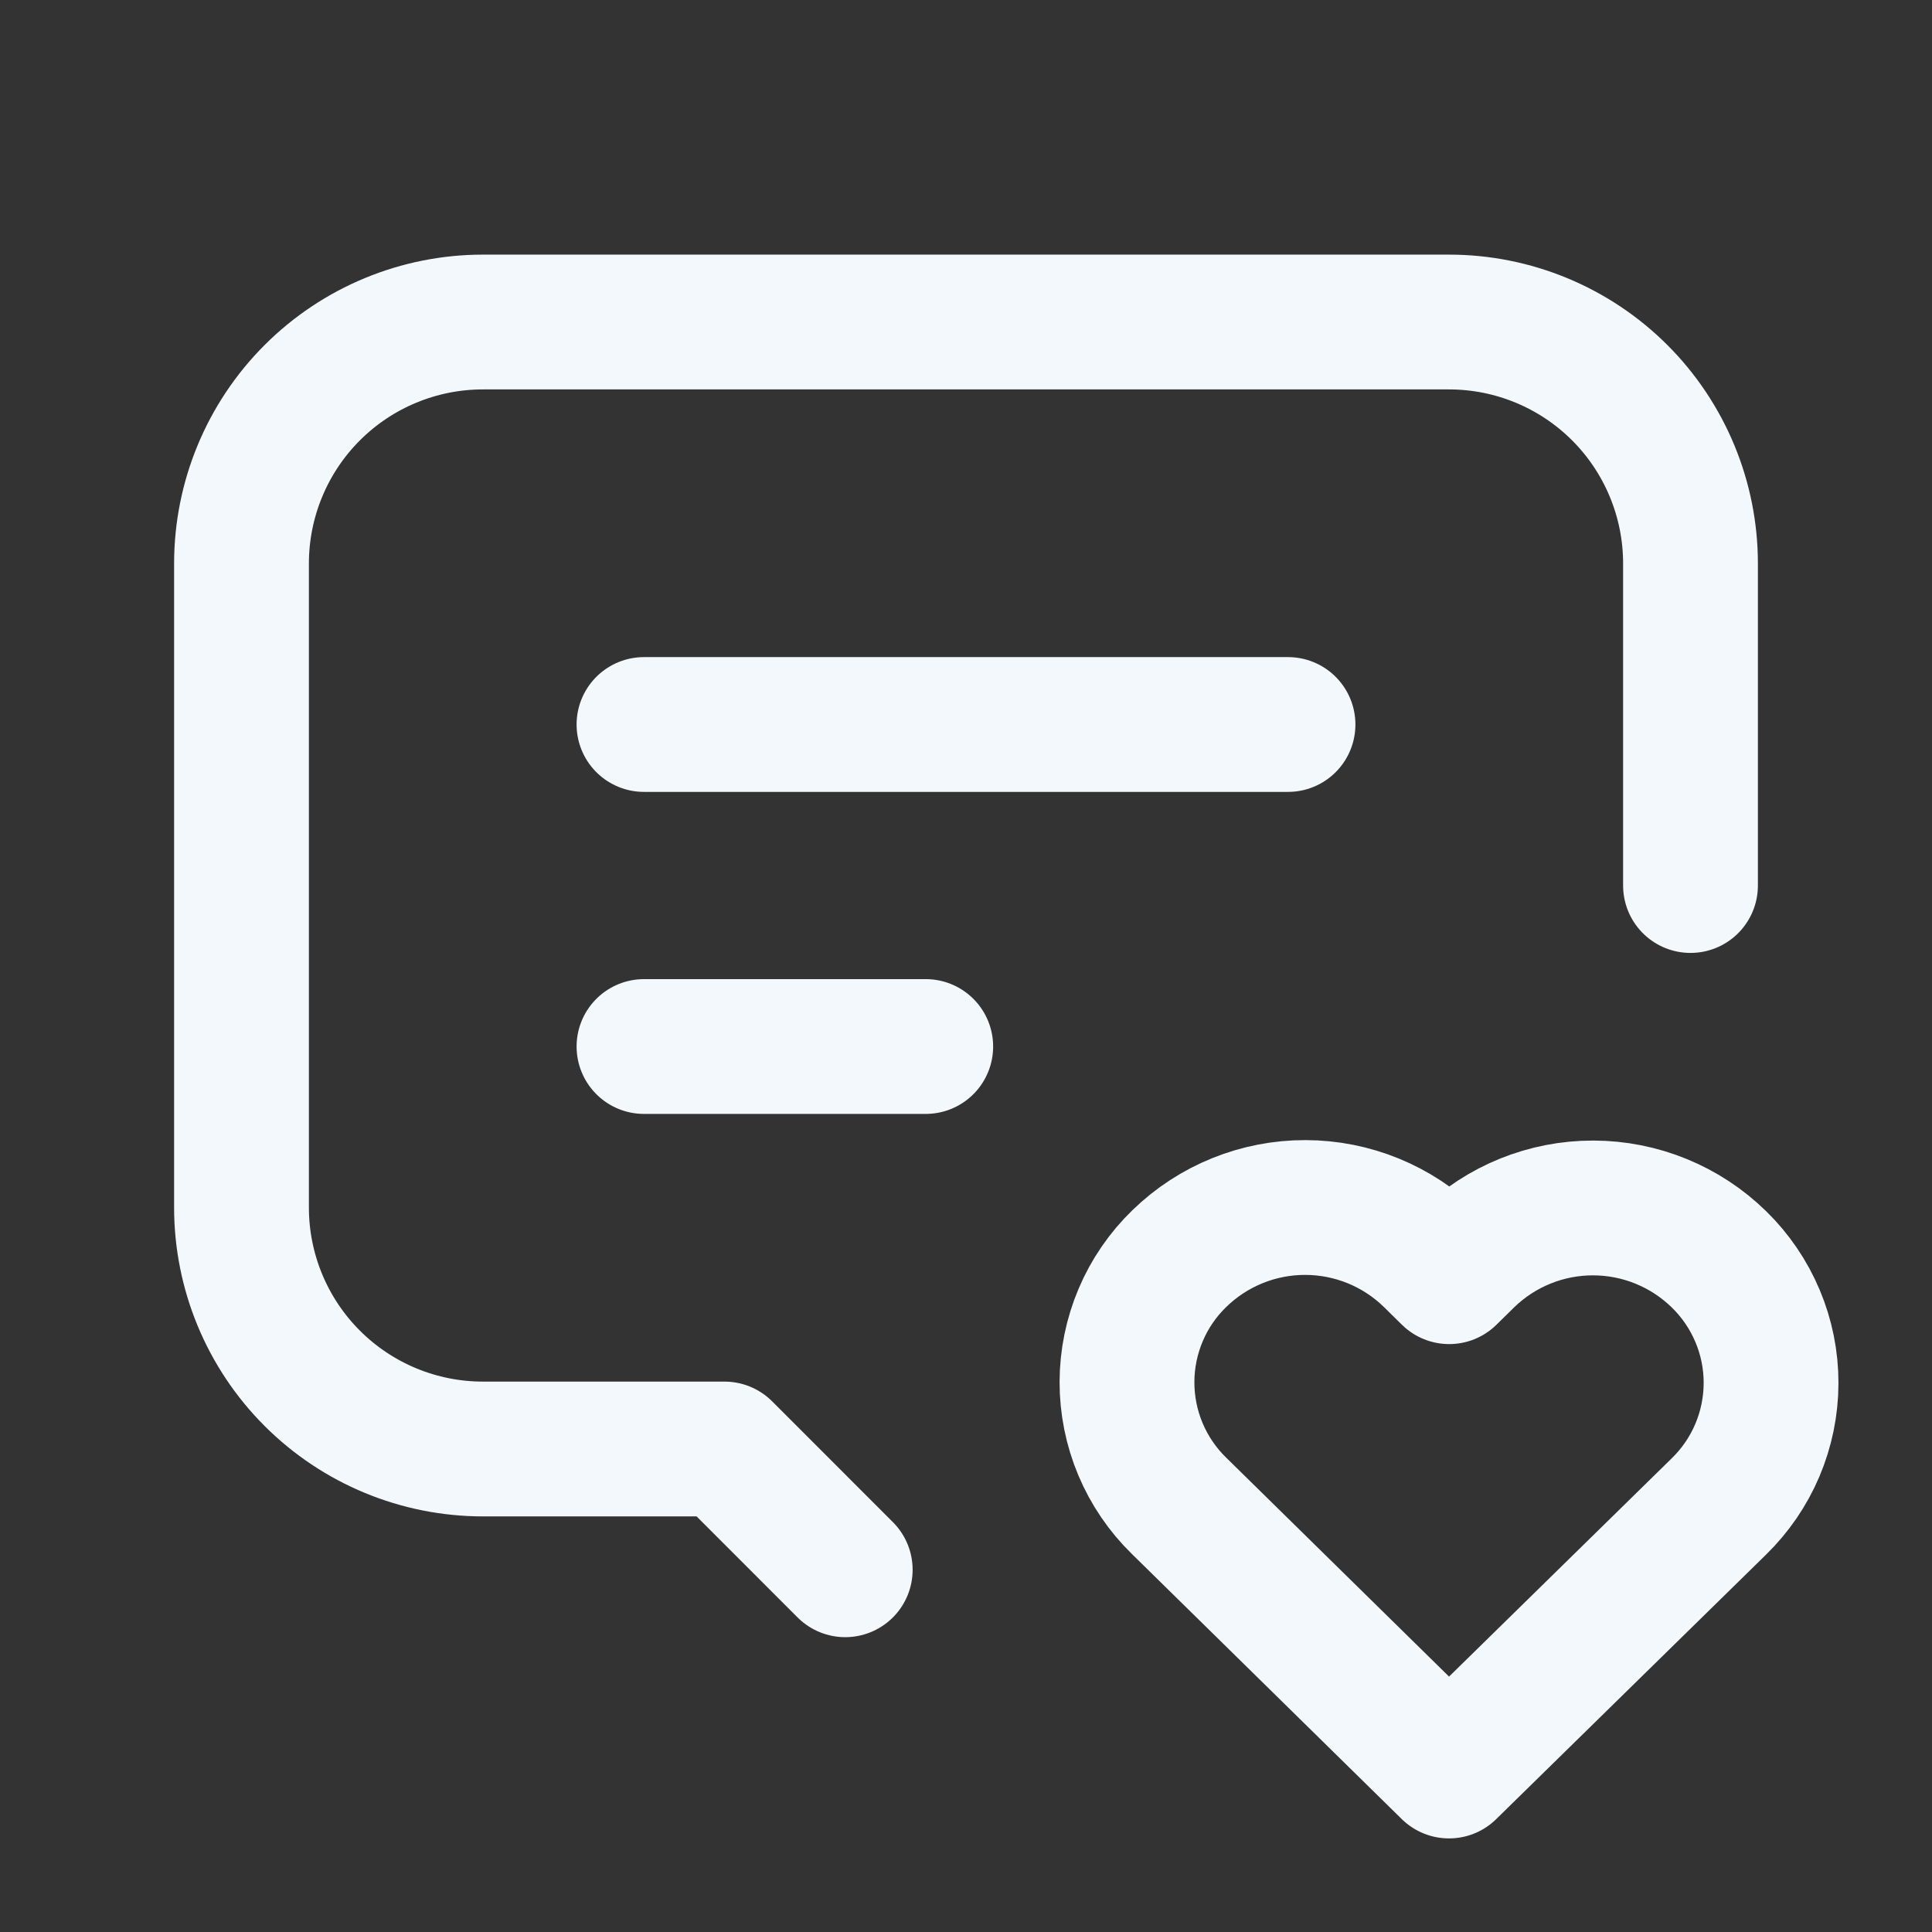
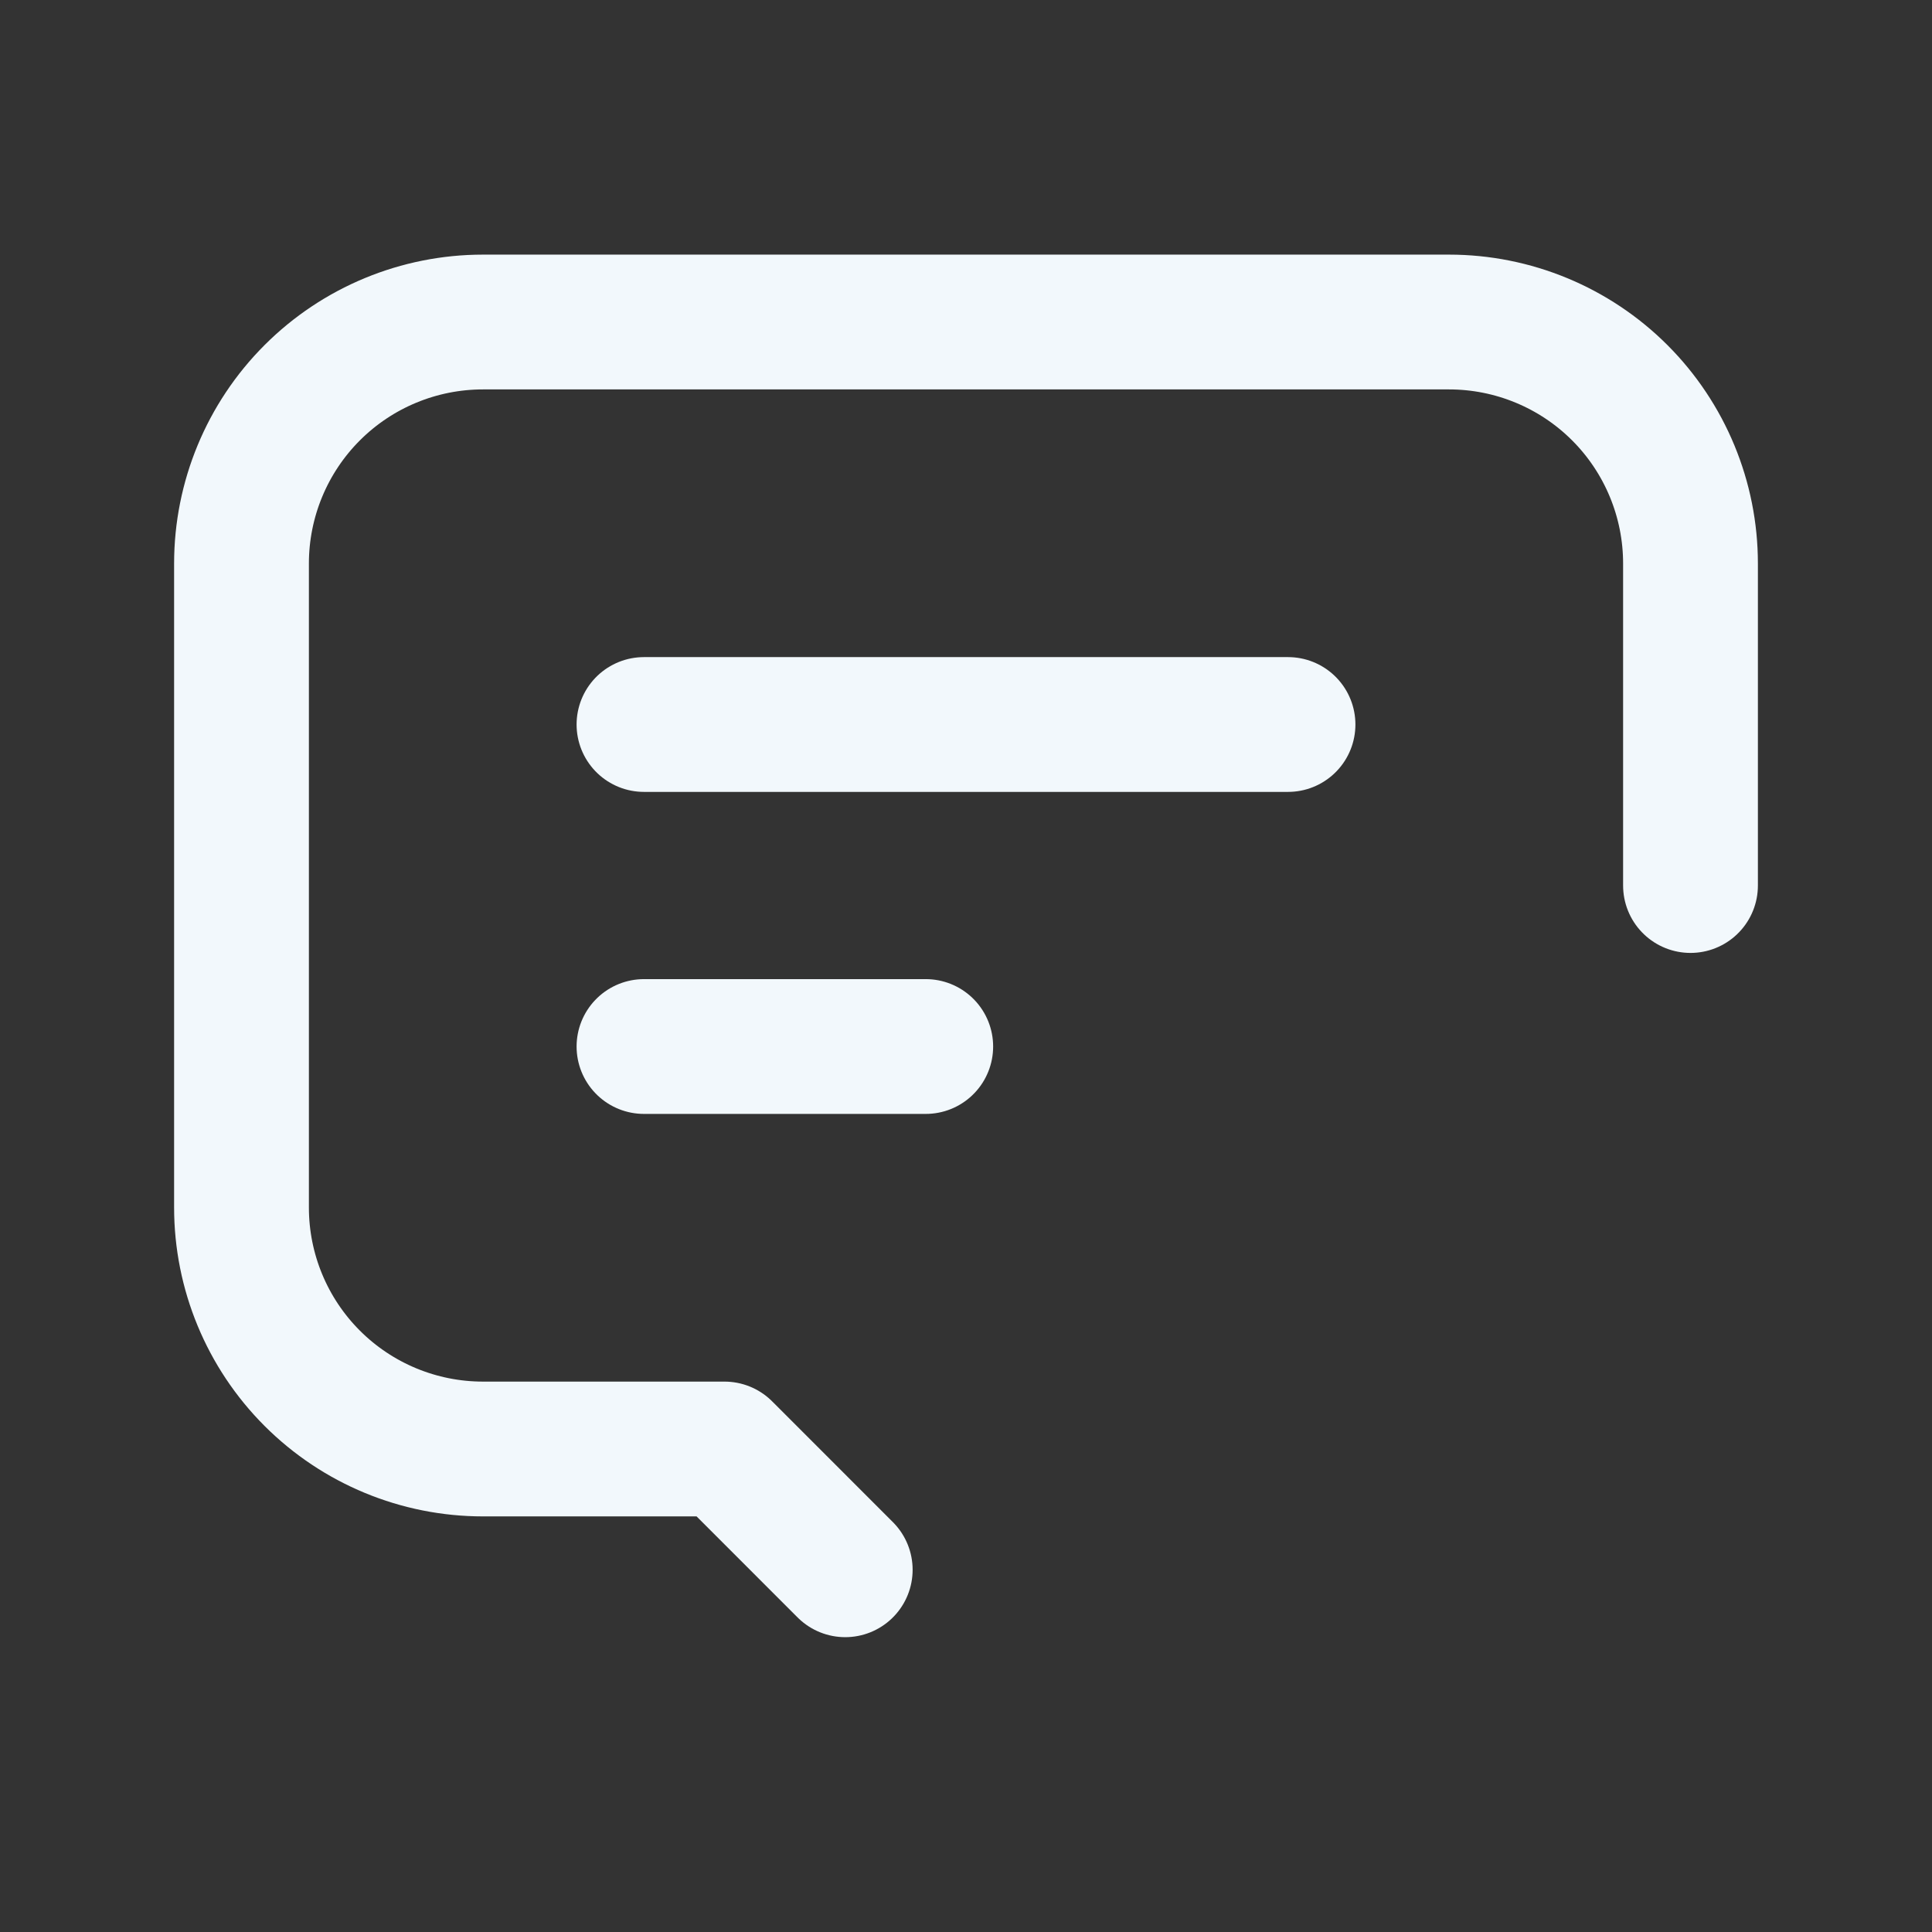
<svg xmlns="http://www.w3.org/2000/svg" width="43" height="43" viewBox="0 0 43 43" fill="none">
  <rect x="0" y="0" width="43" height="43" fill="#333333" stroke="none" />
  <path d="M14.333 16.125H28.667M14.333 23.292H20.604M18.812 34.938L16.125 32.25H10.75C9.324 32.25 7.957 31.684 6.949 30.676C5.941 29.668 5.375 28.301 5.375 26.875V12.542C5.375 11.117 5.941 9.749 6.949 8.741C7.957 7.733 9.324 7.167 10.75 7.167H32.25C33.675 7.167 35.043 7.733 36.051 8.741C37.059 9.749 37.625 11.117 37.625 12.542V19.709" stroke="#F2F8FC" stroke-width="3" stroke-linecap="round" stroke-linejoin="round" />
-   <path d="M32.25 39.417L38.252 33.534C38.62 33.176 38.913 32.749 39.113 32.277C39.313 31.805 39.417 31.297 39.418 30.784C39.419 30.271 39.317 29.764 39.118 29.291C38.919 28.818 38.628 28.39 38.261 28.031C37.513 27.298 36.508 26.887 35.46 26.885C34.413 26.883 33.406 27.291 32.655 28.021L32.254 28.415L31.854 28.021C31.106 27.288 30.101 26.877 29.054 26.875C28.007 26.873 27.001 27.28 26.25 28.01C25.881 28.367 25.588 28.794 25.388 29.266C25.188 29.738 25.084 30.246 25.083 30.759C25.082 31.272 25.184 31.779 25.382 32.252C25.581 32.725 25.872 33.154 26.239 33.512L32.25 39.417Z" stroke="#F2F8FC" stroke-width="3" stroke-linecap="round" stroke-linejoin="round" />
</svg>